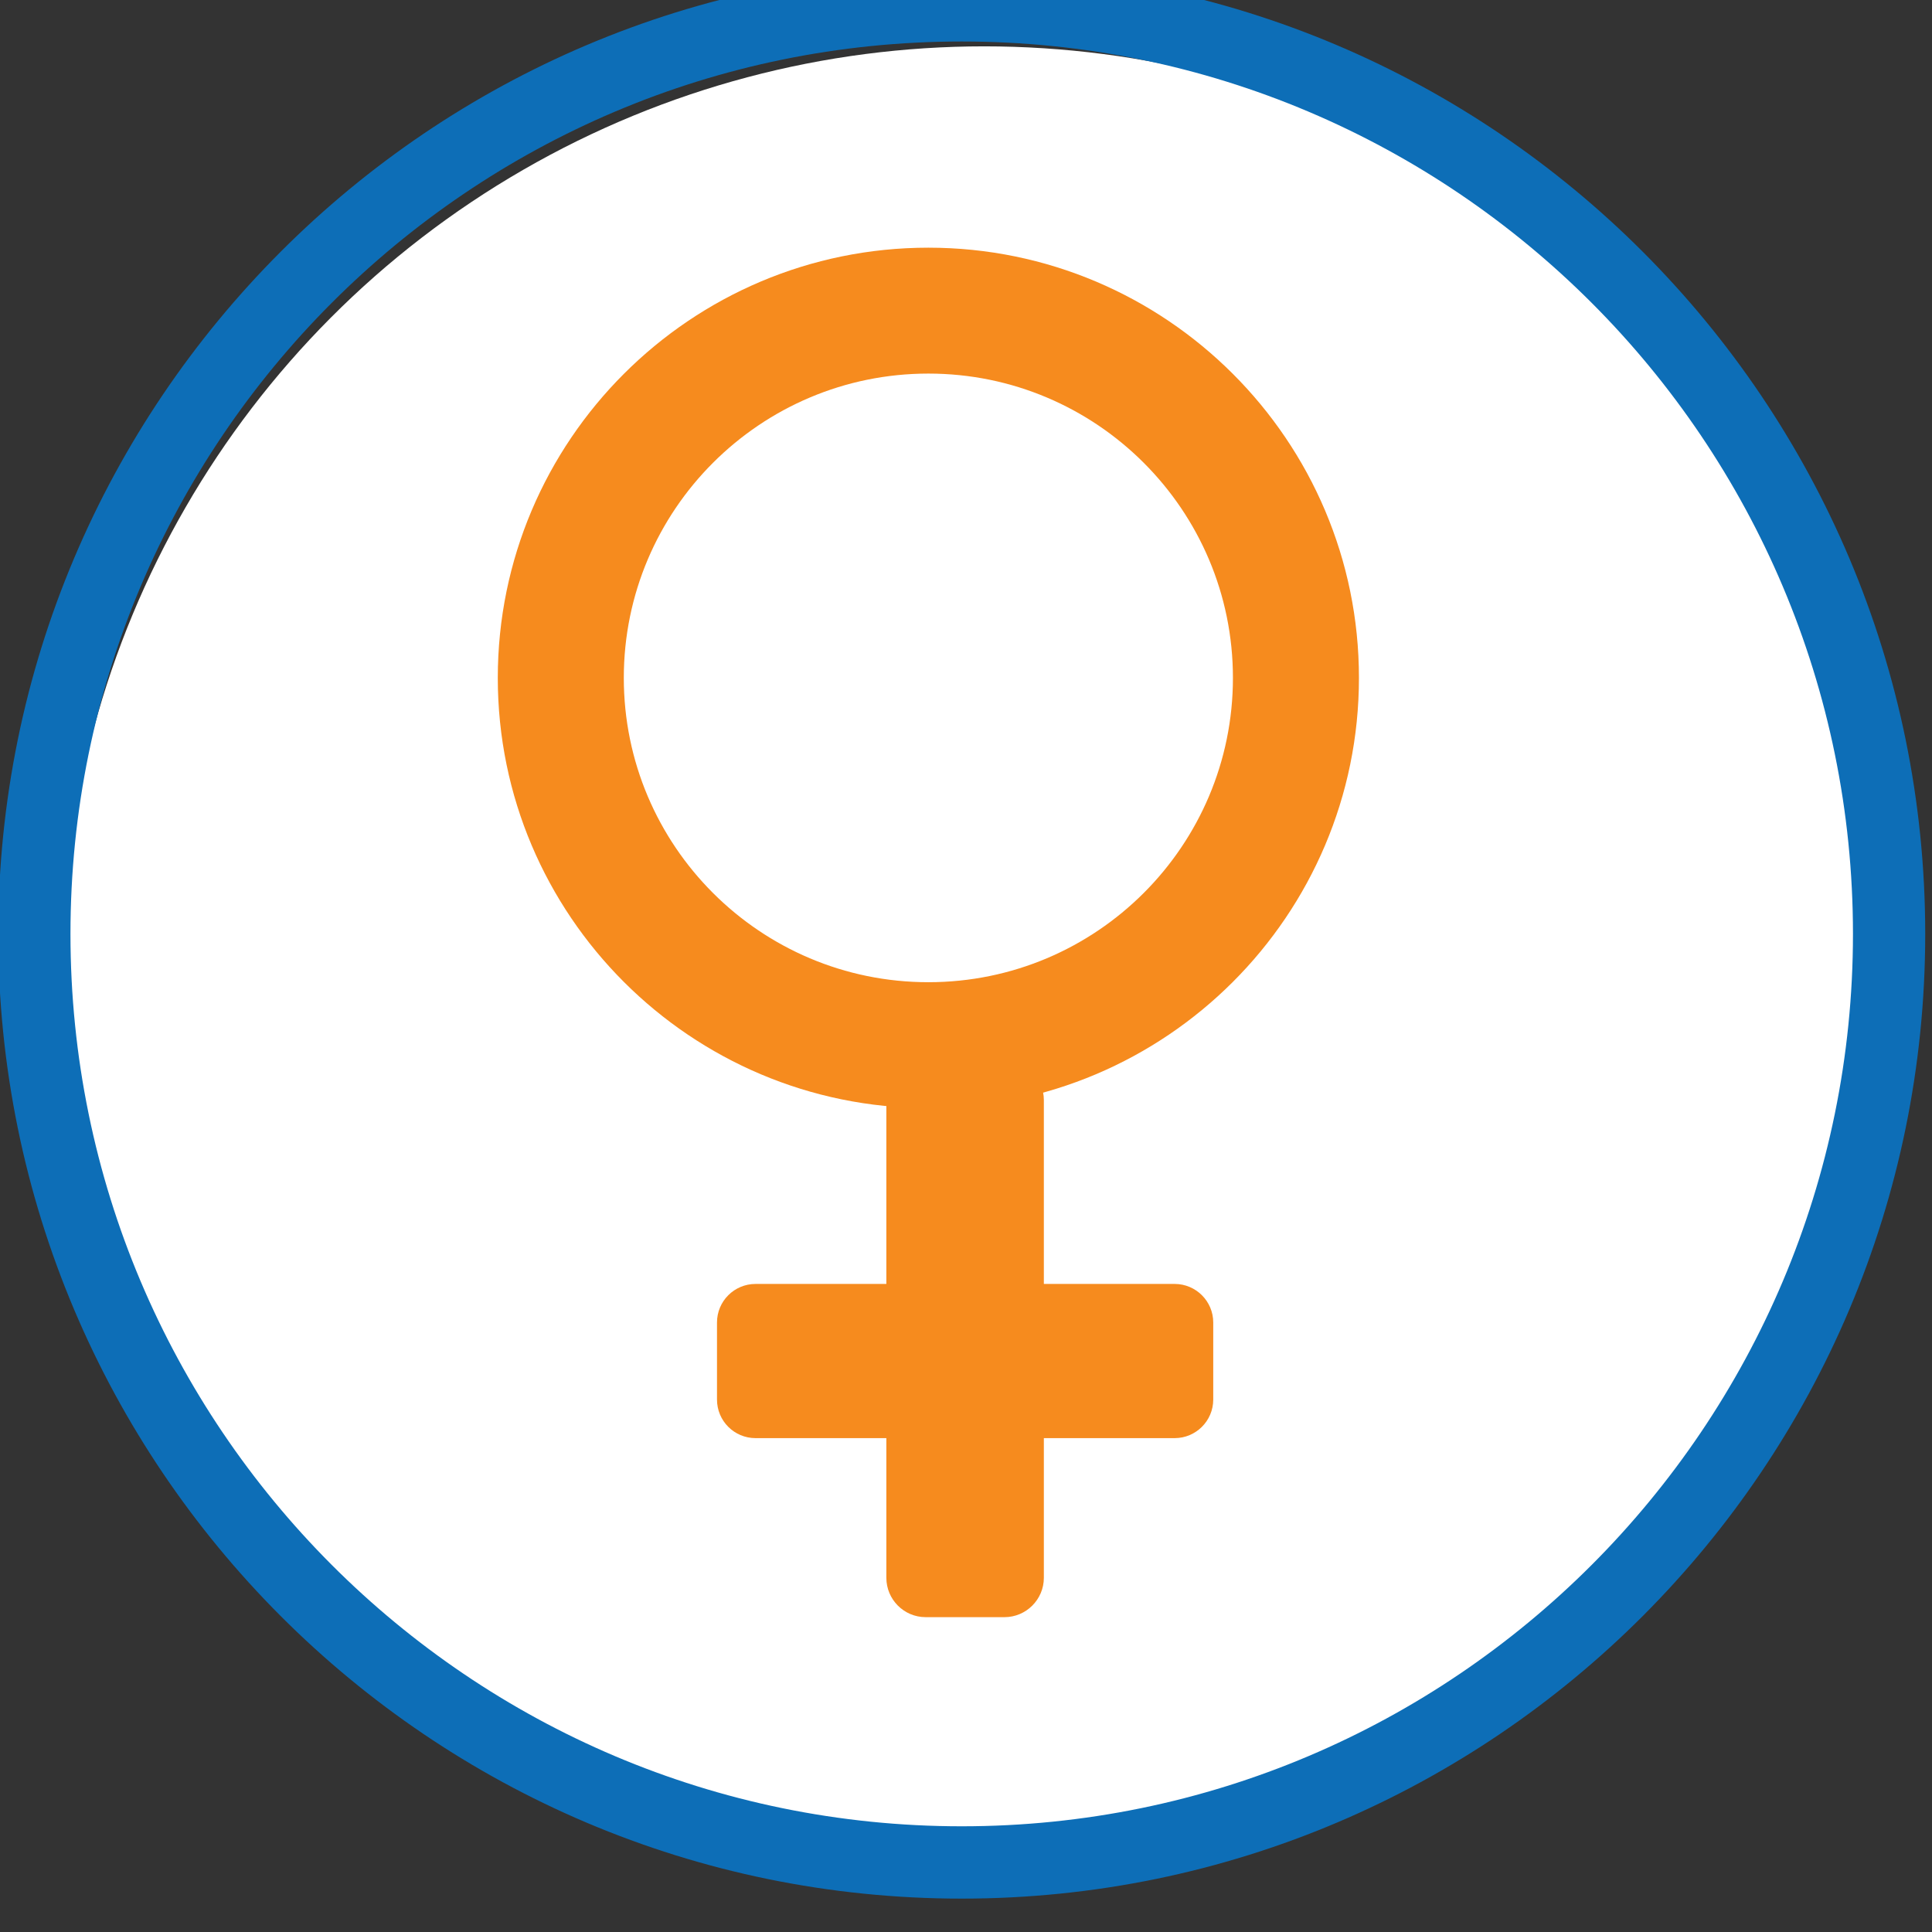
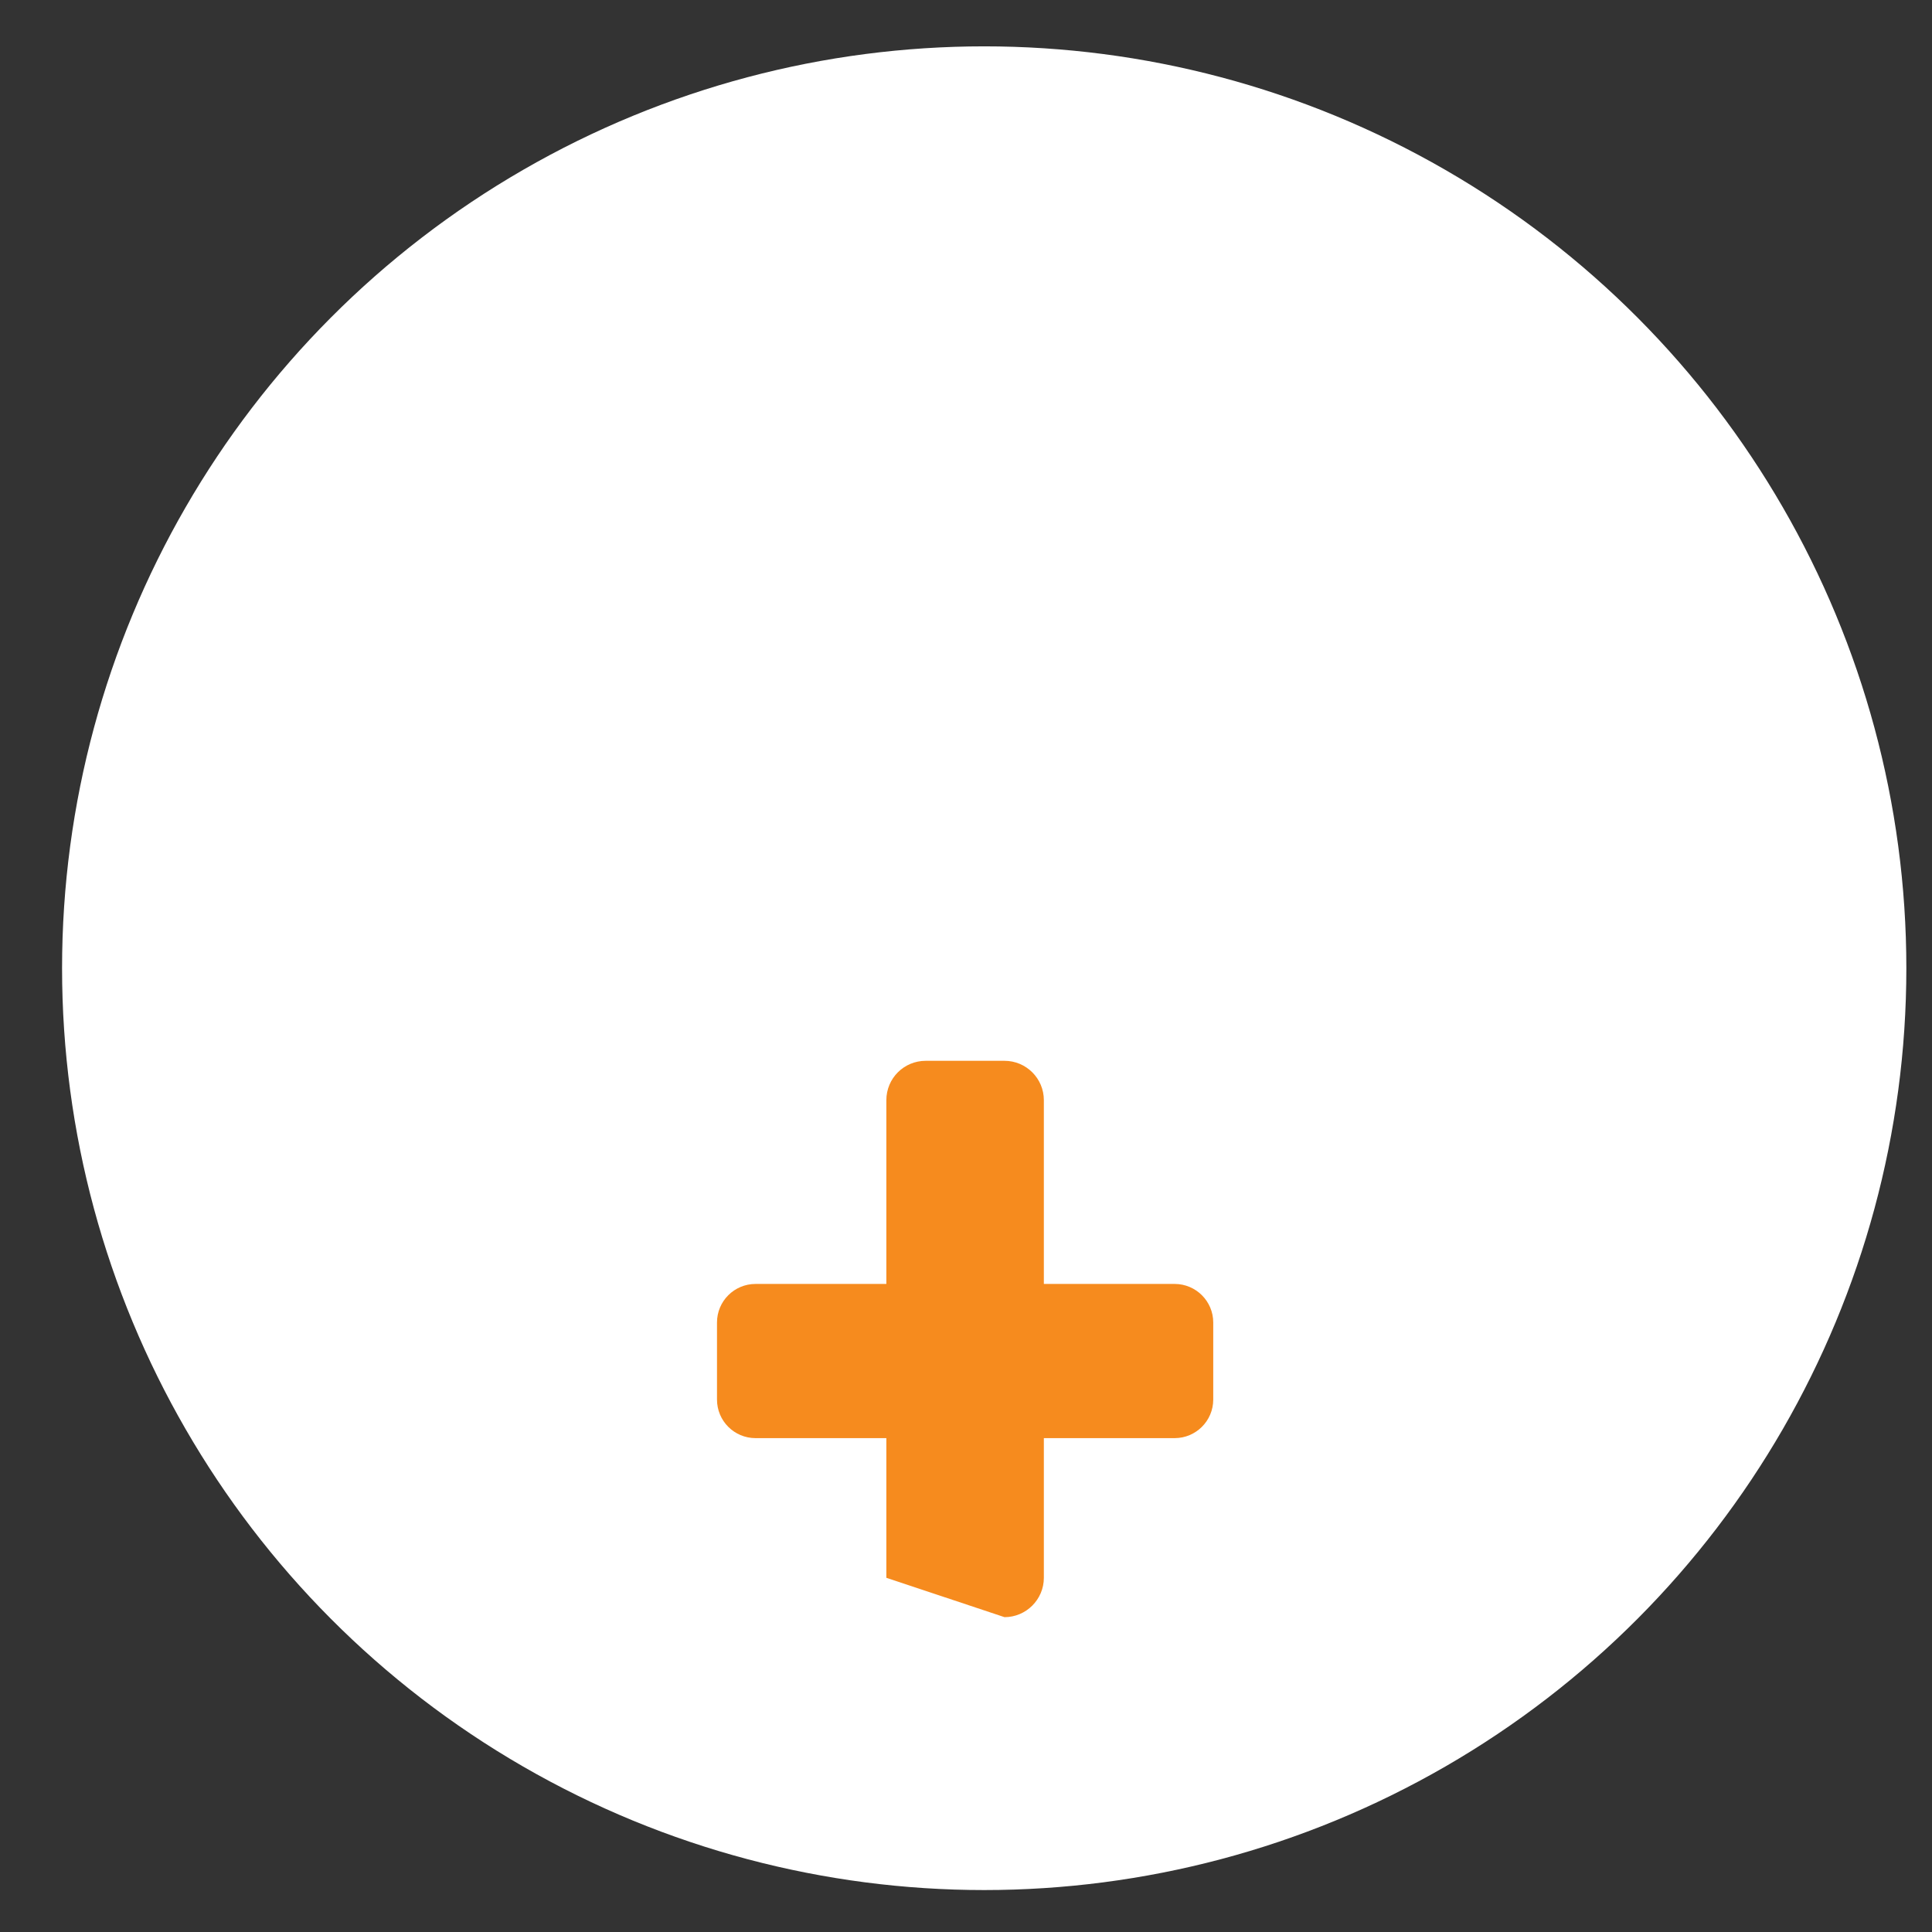
<svg xmlns="http://www.w3.org/2000/svg" width="100%" height="100%" viewBox="0 0 278 278" version="1.1" xml:space="preserve" style="fill-rule:evenodd;clip-rule:evenodd;stroke-linejoin:round;stroke-miterlimit:2;">
  <rect x="0" y="0" width="278" height="278" fill="#333333" stroke="none" />
  <g transform="matrix(1,0,0,1,-6506.16,-15267)">
    <g transform="matrix(1,0,0,1.7,4879.73,0)">
      <g transform="matrix(1,0,0,0.88,0,914.615)">
        <g transform="matrix(1.058,0,0,0.707,-5047.11,649.159)">
          <circle cx="6441.55" cy="12178" r="125.415" style="fill:white;" />
        </g>
        <g transform="matrix(0.632,0,0,0.423,1115.66,9085.06)">
-           <path d="M1027.14,184.049C906.072,184.049 807.777,282.344 807.777,403.415C807.777,524.486 906.072,622.781 1027.14,622.781C1148.21,622.781 1246.51,524.486 1246.51,403.415C1246.51,282.344 1148.21,184.049 1027.14,184.049ZM1027.14,200.495C1139.14,200.495 1230.06,291.42 1230.06,403.415C1230.06,515.41 1139.14,606.335 1027.14,606.335C915.149,606.335 824.223,515.41 824.223,403.415C824.223,291.42 915.149,200.495 1027.14,200.495Z" style="fill:rgb(13,110,183);" />
-         </g>
+           </g>
        <g transform="matrix(2.177,0,0,1.454,-10037.3,7768.01)">
          <g transform="matrix(1,0,0,0.848,-566.757,-2935.23)">
-             <path d="M5993.46,4680.9C5993.46,4679.2 5992.29,4677.83 5990.86,4677.83L5985.65,4677.83C5984.21,4677.83 5983.05,4679.2 5983.05,4680.9L5983.05,4718.16C5983.05,4719.85 5984.21,4721.23 5985.65,4721.23L5990.86,4721.23C5992.29,4721.23 5993.46,4719.85 5993.46,4718.16L5993.46,4680.9Z" style="fill:rgb(246,139,30);" />
+             <path d="M5993.46,4680.9C5993.46,4679.2 5992.29,4677.83 5990.86,4677.83L5985.65,4677.83C5984.21,4677.83 5983.05,4679.2 5983.05,4680.9L5983.05,4718.16L5990.86,4721.23C5992.29,4721.23 5993.46,4719.85 5993.46,4718.16L5993.46,4680.9Z" style="fill:rgb(246,139,30);" />
          </g>
          <g transform="matrix(0.82,0,0,1,512.282,-3650.7)">
            <path d="M6006.85,4699.58C6006.85,4698.17 6005.45,4697.03 6003.74,4697.03L5969.96,4697.03C5968.24,4697.03 5966.85,4698.17 5966.85,4699.58L5966.85,4704.68C5966.85,4706.09 5968.24,4707.23 5969.96,4707.23L6003.74,4707.23C6005.45,4707.23 6006.85,4706.09 6006.85,4704.68L6006.85,4699.58Z" style="fill:rgb(246,139,30);" />
          </g>
          <g transform="matrix(0.843,0,0,0.843,366.583,-2905.93)">
-             <path d="M5993.46,4607.01C5974.83,4607.01 5959.7,4622.14 5959.7,4640.77C5959.7,4659.4 5974.83,4674.53 5993.46,4674.53C6012.09,4674.53 6027.22,4659.4 6027.22,4640.77C6027.22,4622.14 6012.09,4607.01 5993.46,4607.01ZM5993.46,4616.89C6006.64,4616.89 6017.34,4627.59 6017.34,4640.77C6017.34,4653.95 6006.64,4664.65 5993.46,4664.65C5980.28,4664.65 5969.58,4653.95 5969.58,4640.77C5969.58,4627.59 5980.28,4616.89 5993.46,4616.89Z" style="fill:rgb(246,139,30);" />
-           </g>
+             </g>
        </g>
      </g>
    </g>
  </g>
</svg>